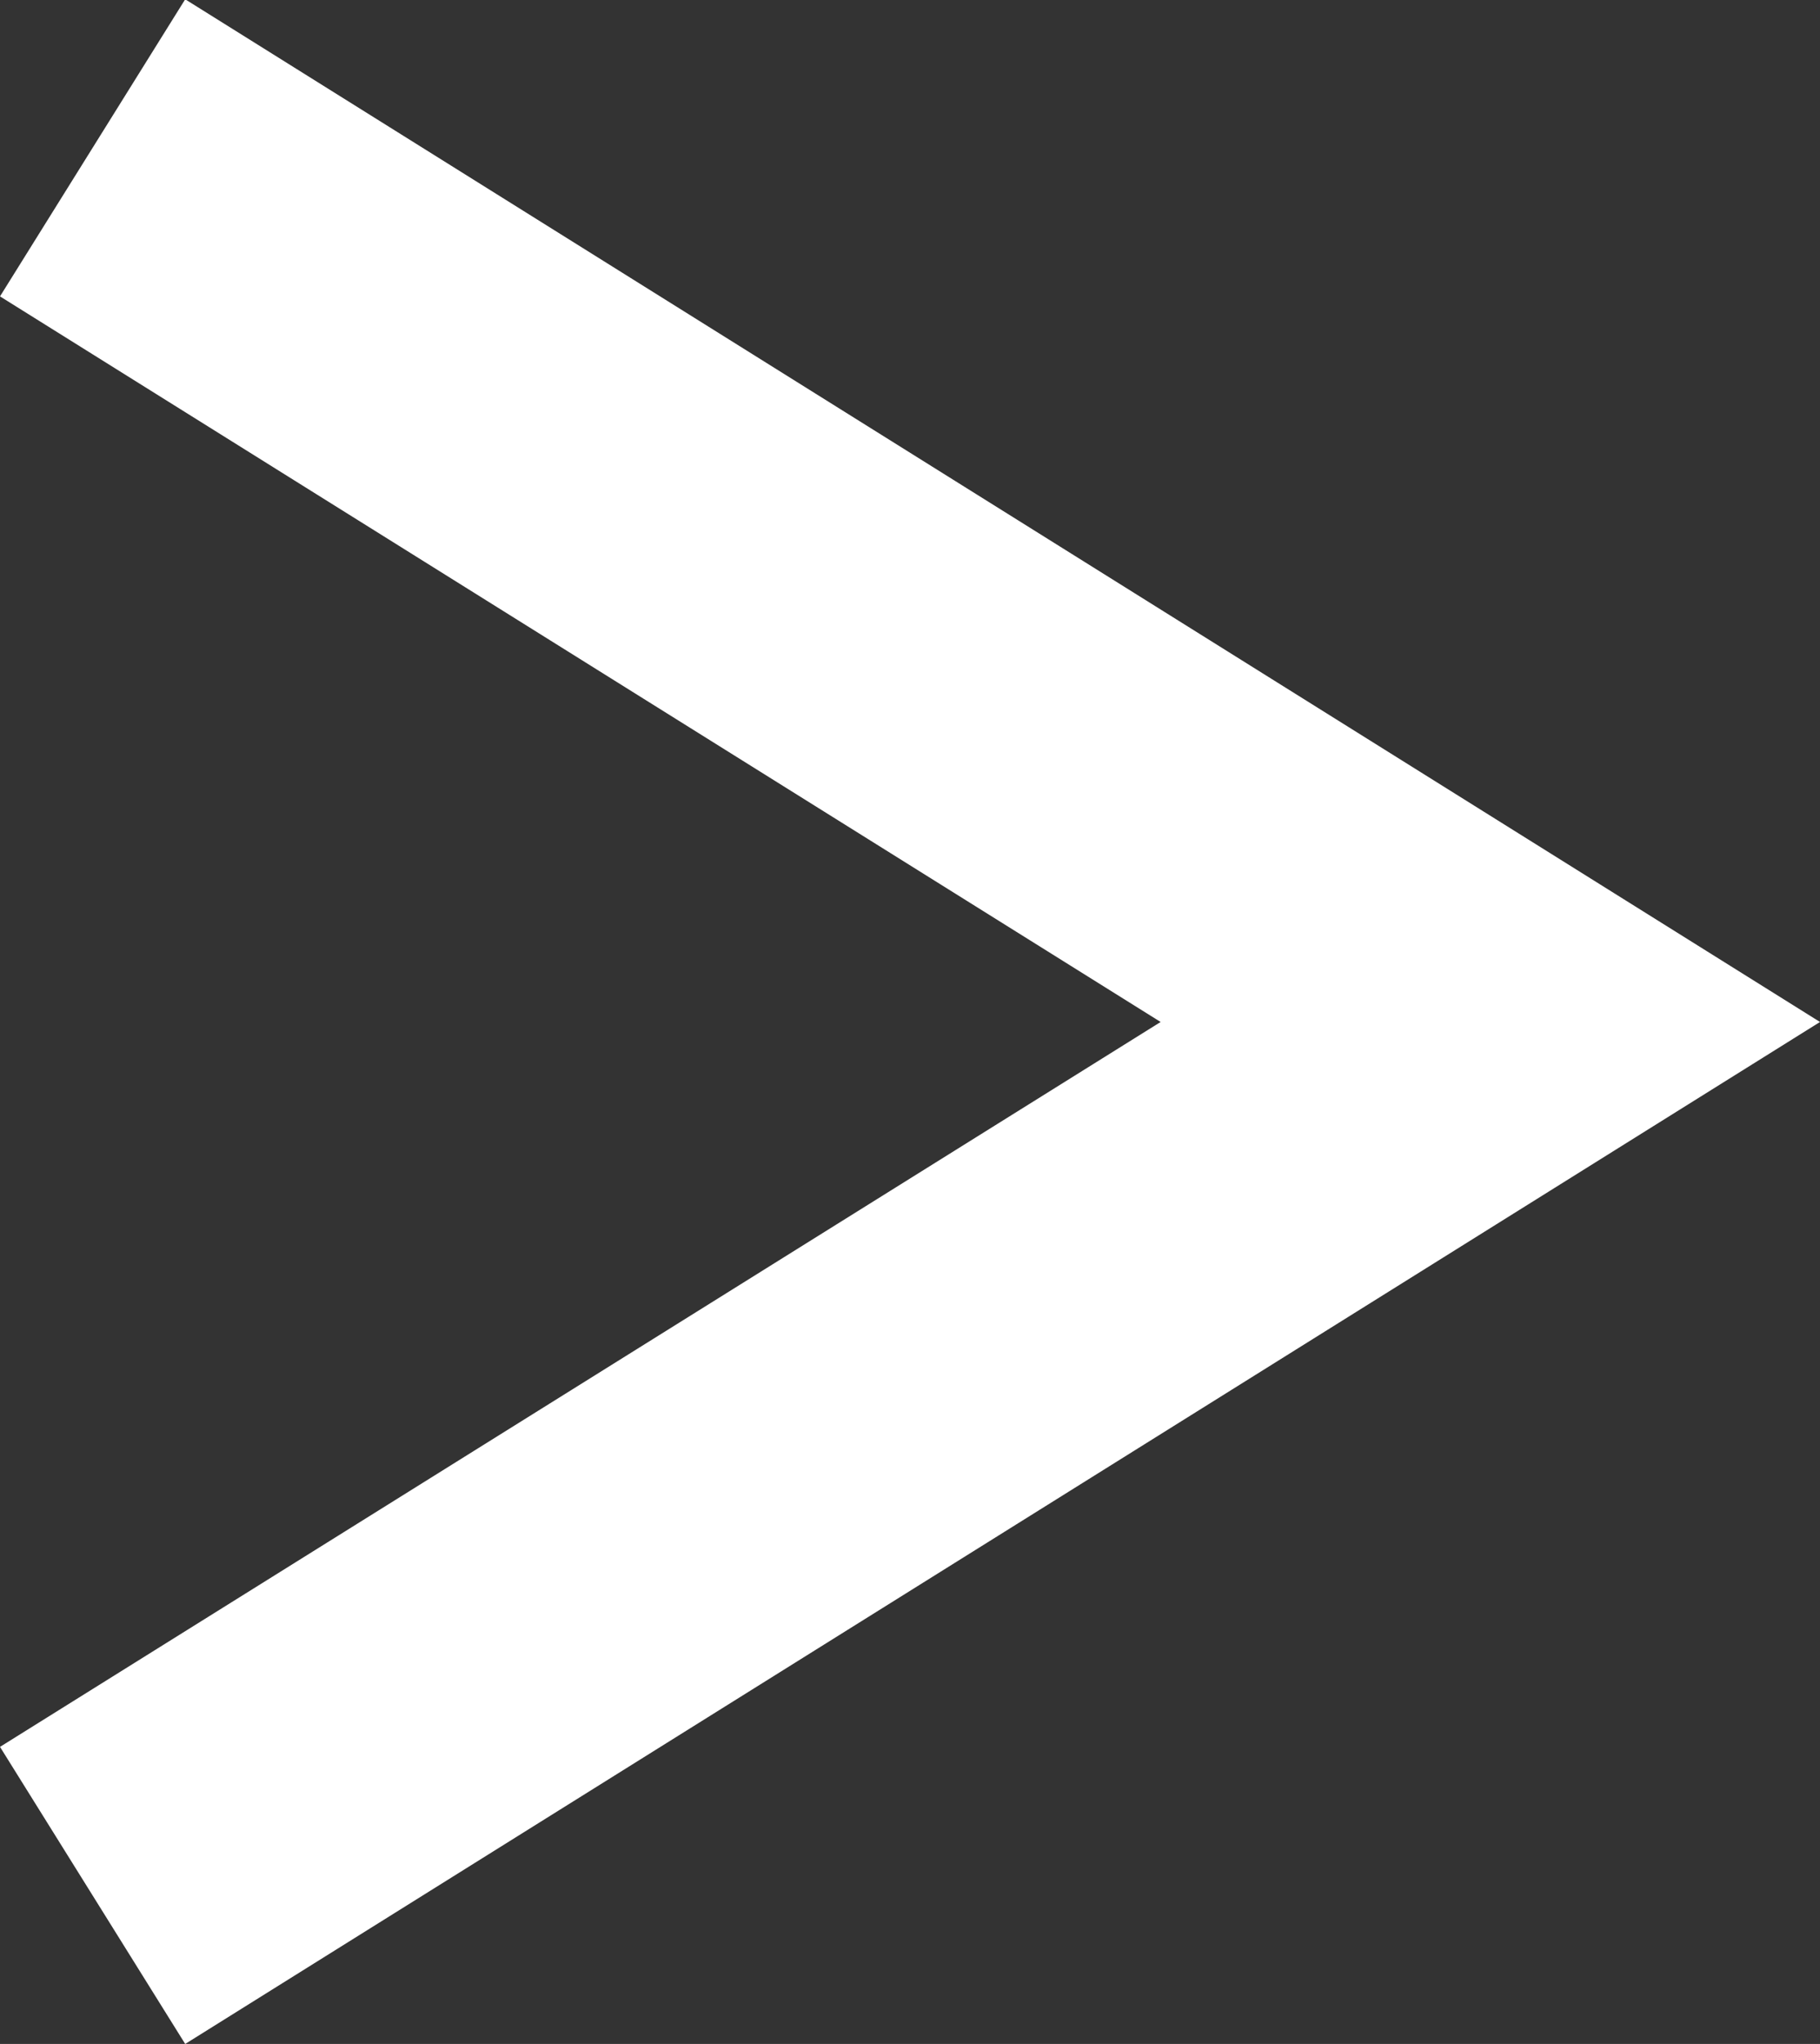
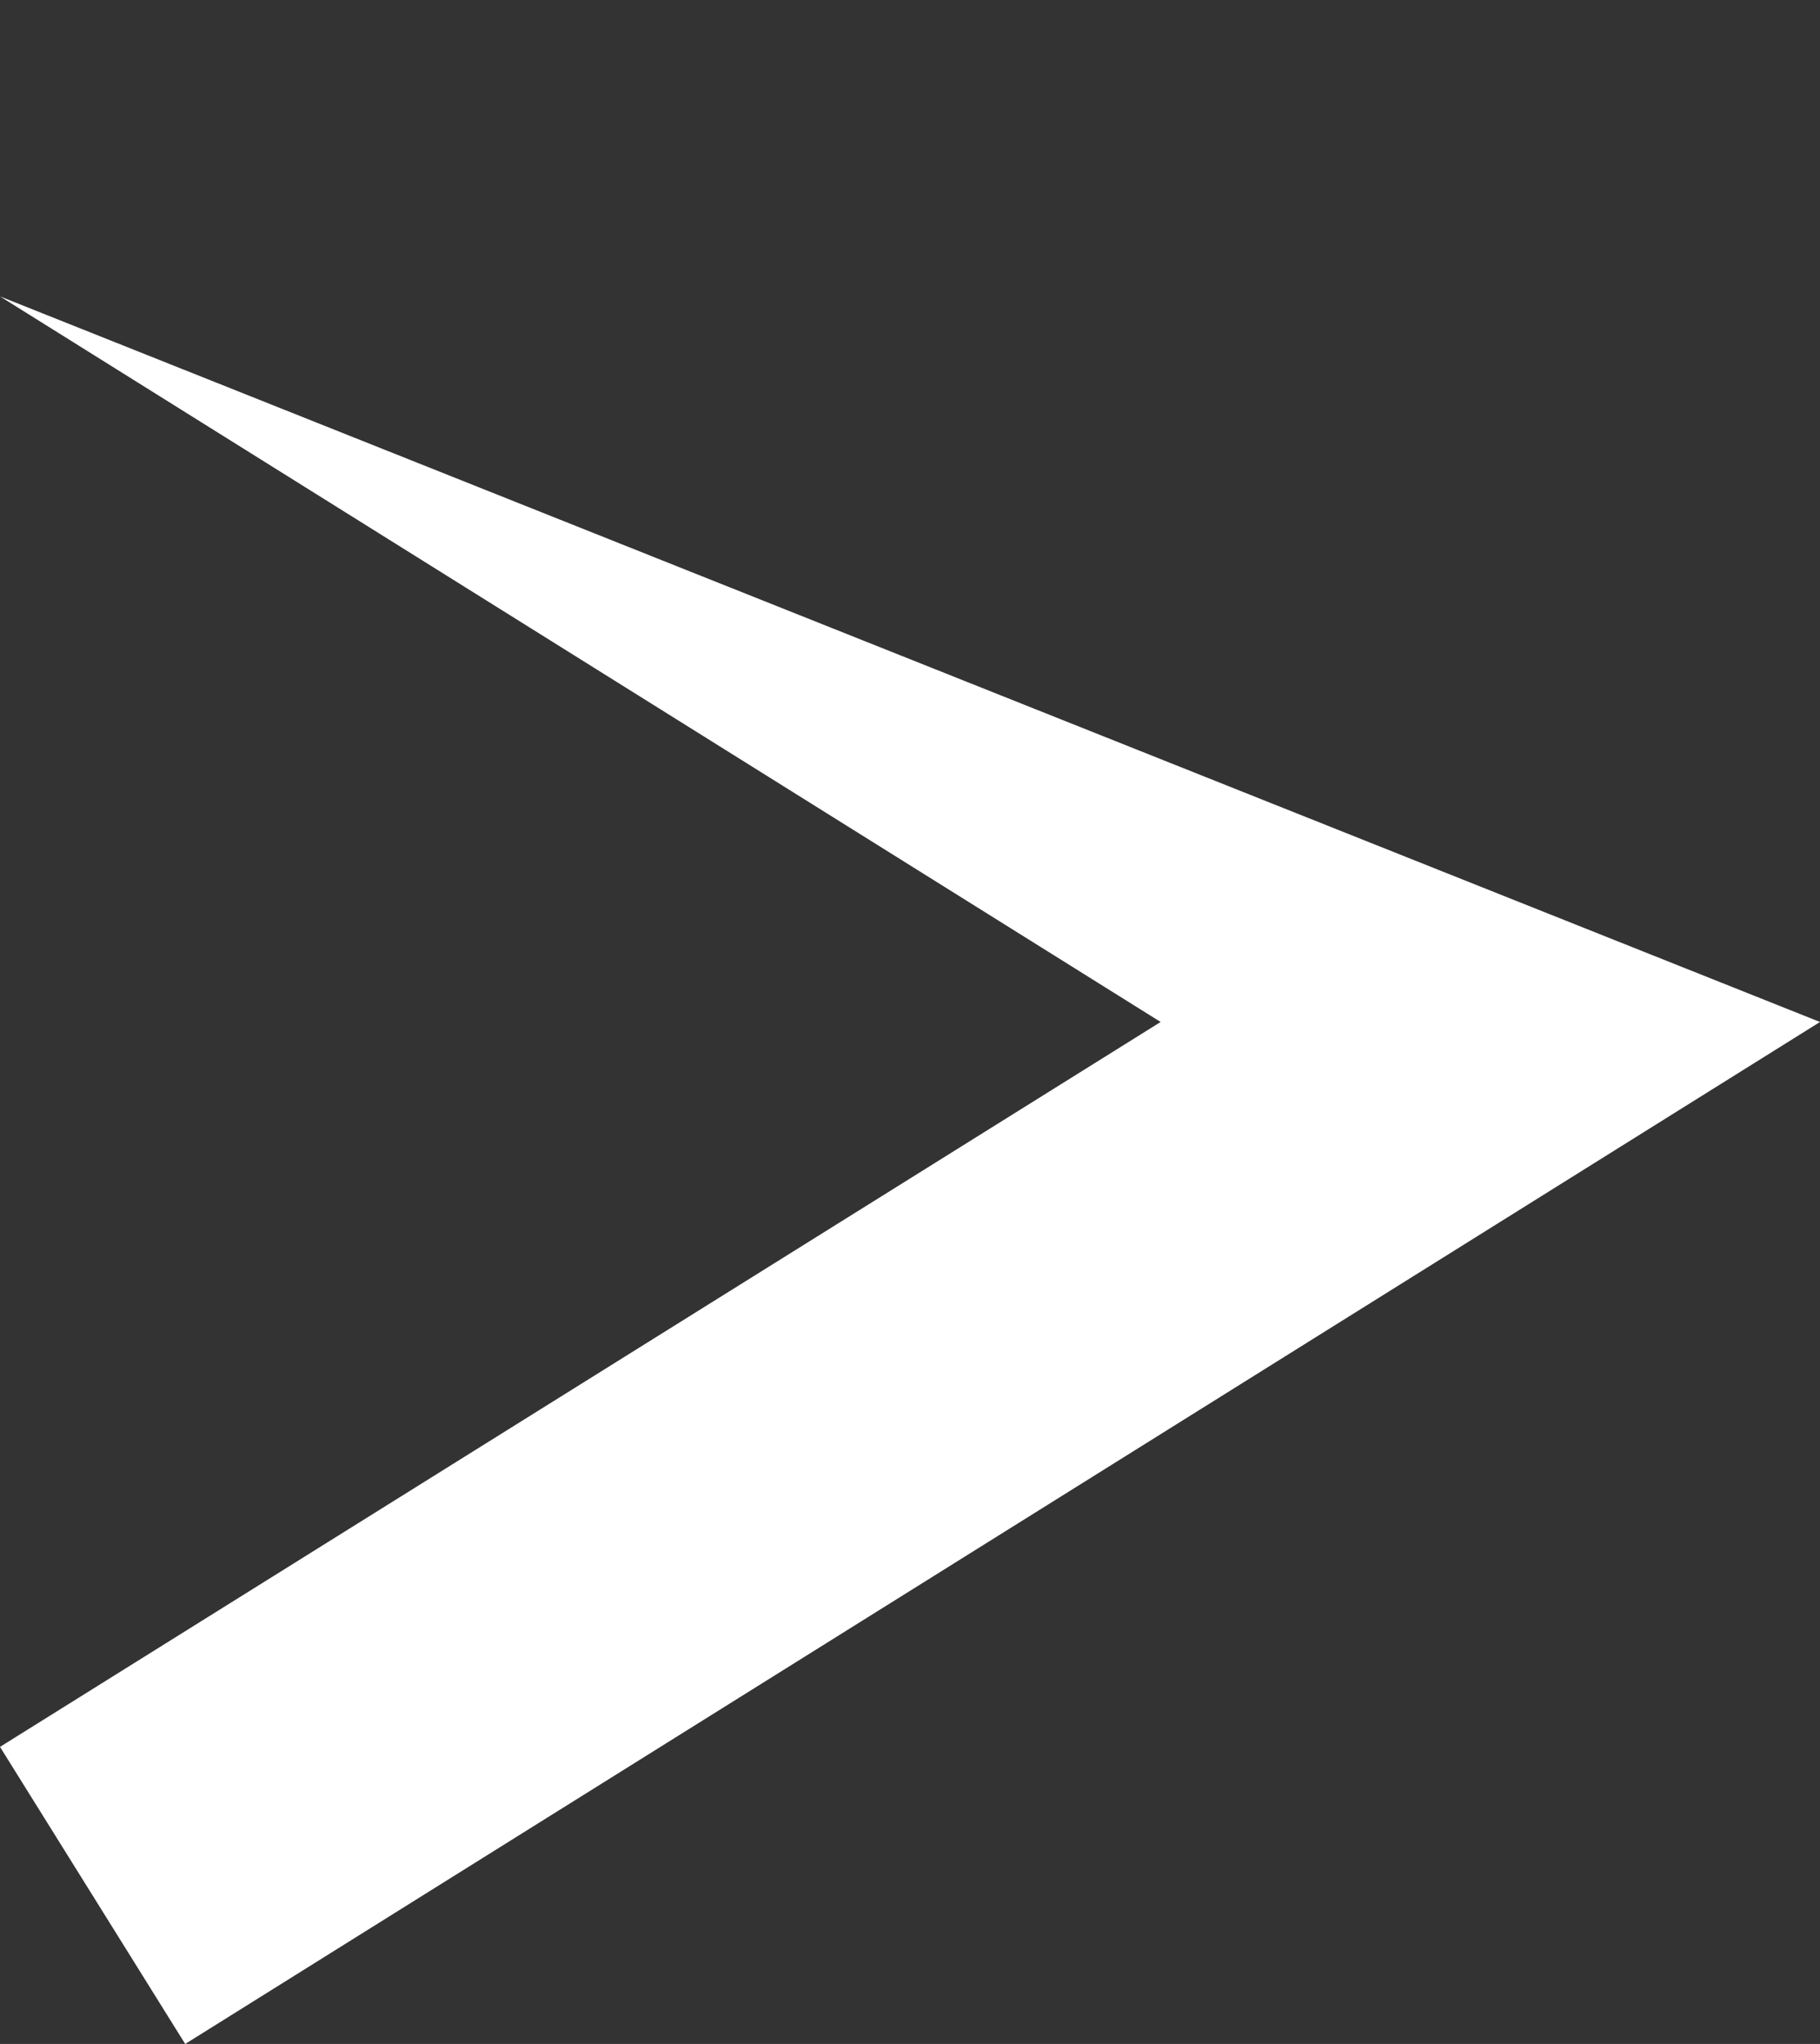
<svg xmlns="http://www.w3.org/2000/svg" width="10.417" height="11.696" viewBox="0 0 10.417 11.696">
  <rect x="0" y="0" width="10.417" height="11.696" fill="#333333" stroke="none" />
-   <path id="パス_124" data-name="パス 124" d="M1.03,11.348l-1.06-1.7L6.613,5.5-.03,1.348l1.06-1.7L10.387,5.5Z" transform="translate(0.03 0.348)" fill="#fff" />
+   <path id="パス_124" data-name="パス 124" d="M1.03,11.348l-1.06-1.7L6.613,5.5-.03,1.348L10.387,5.5Z" transform="translate(0.03 0.348)" fill="#fff" />
</svg>